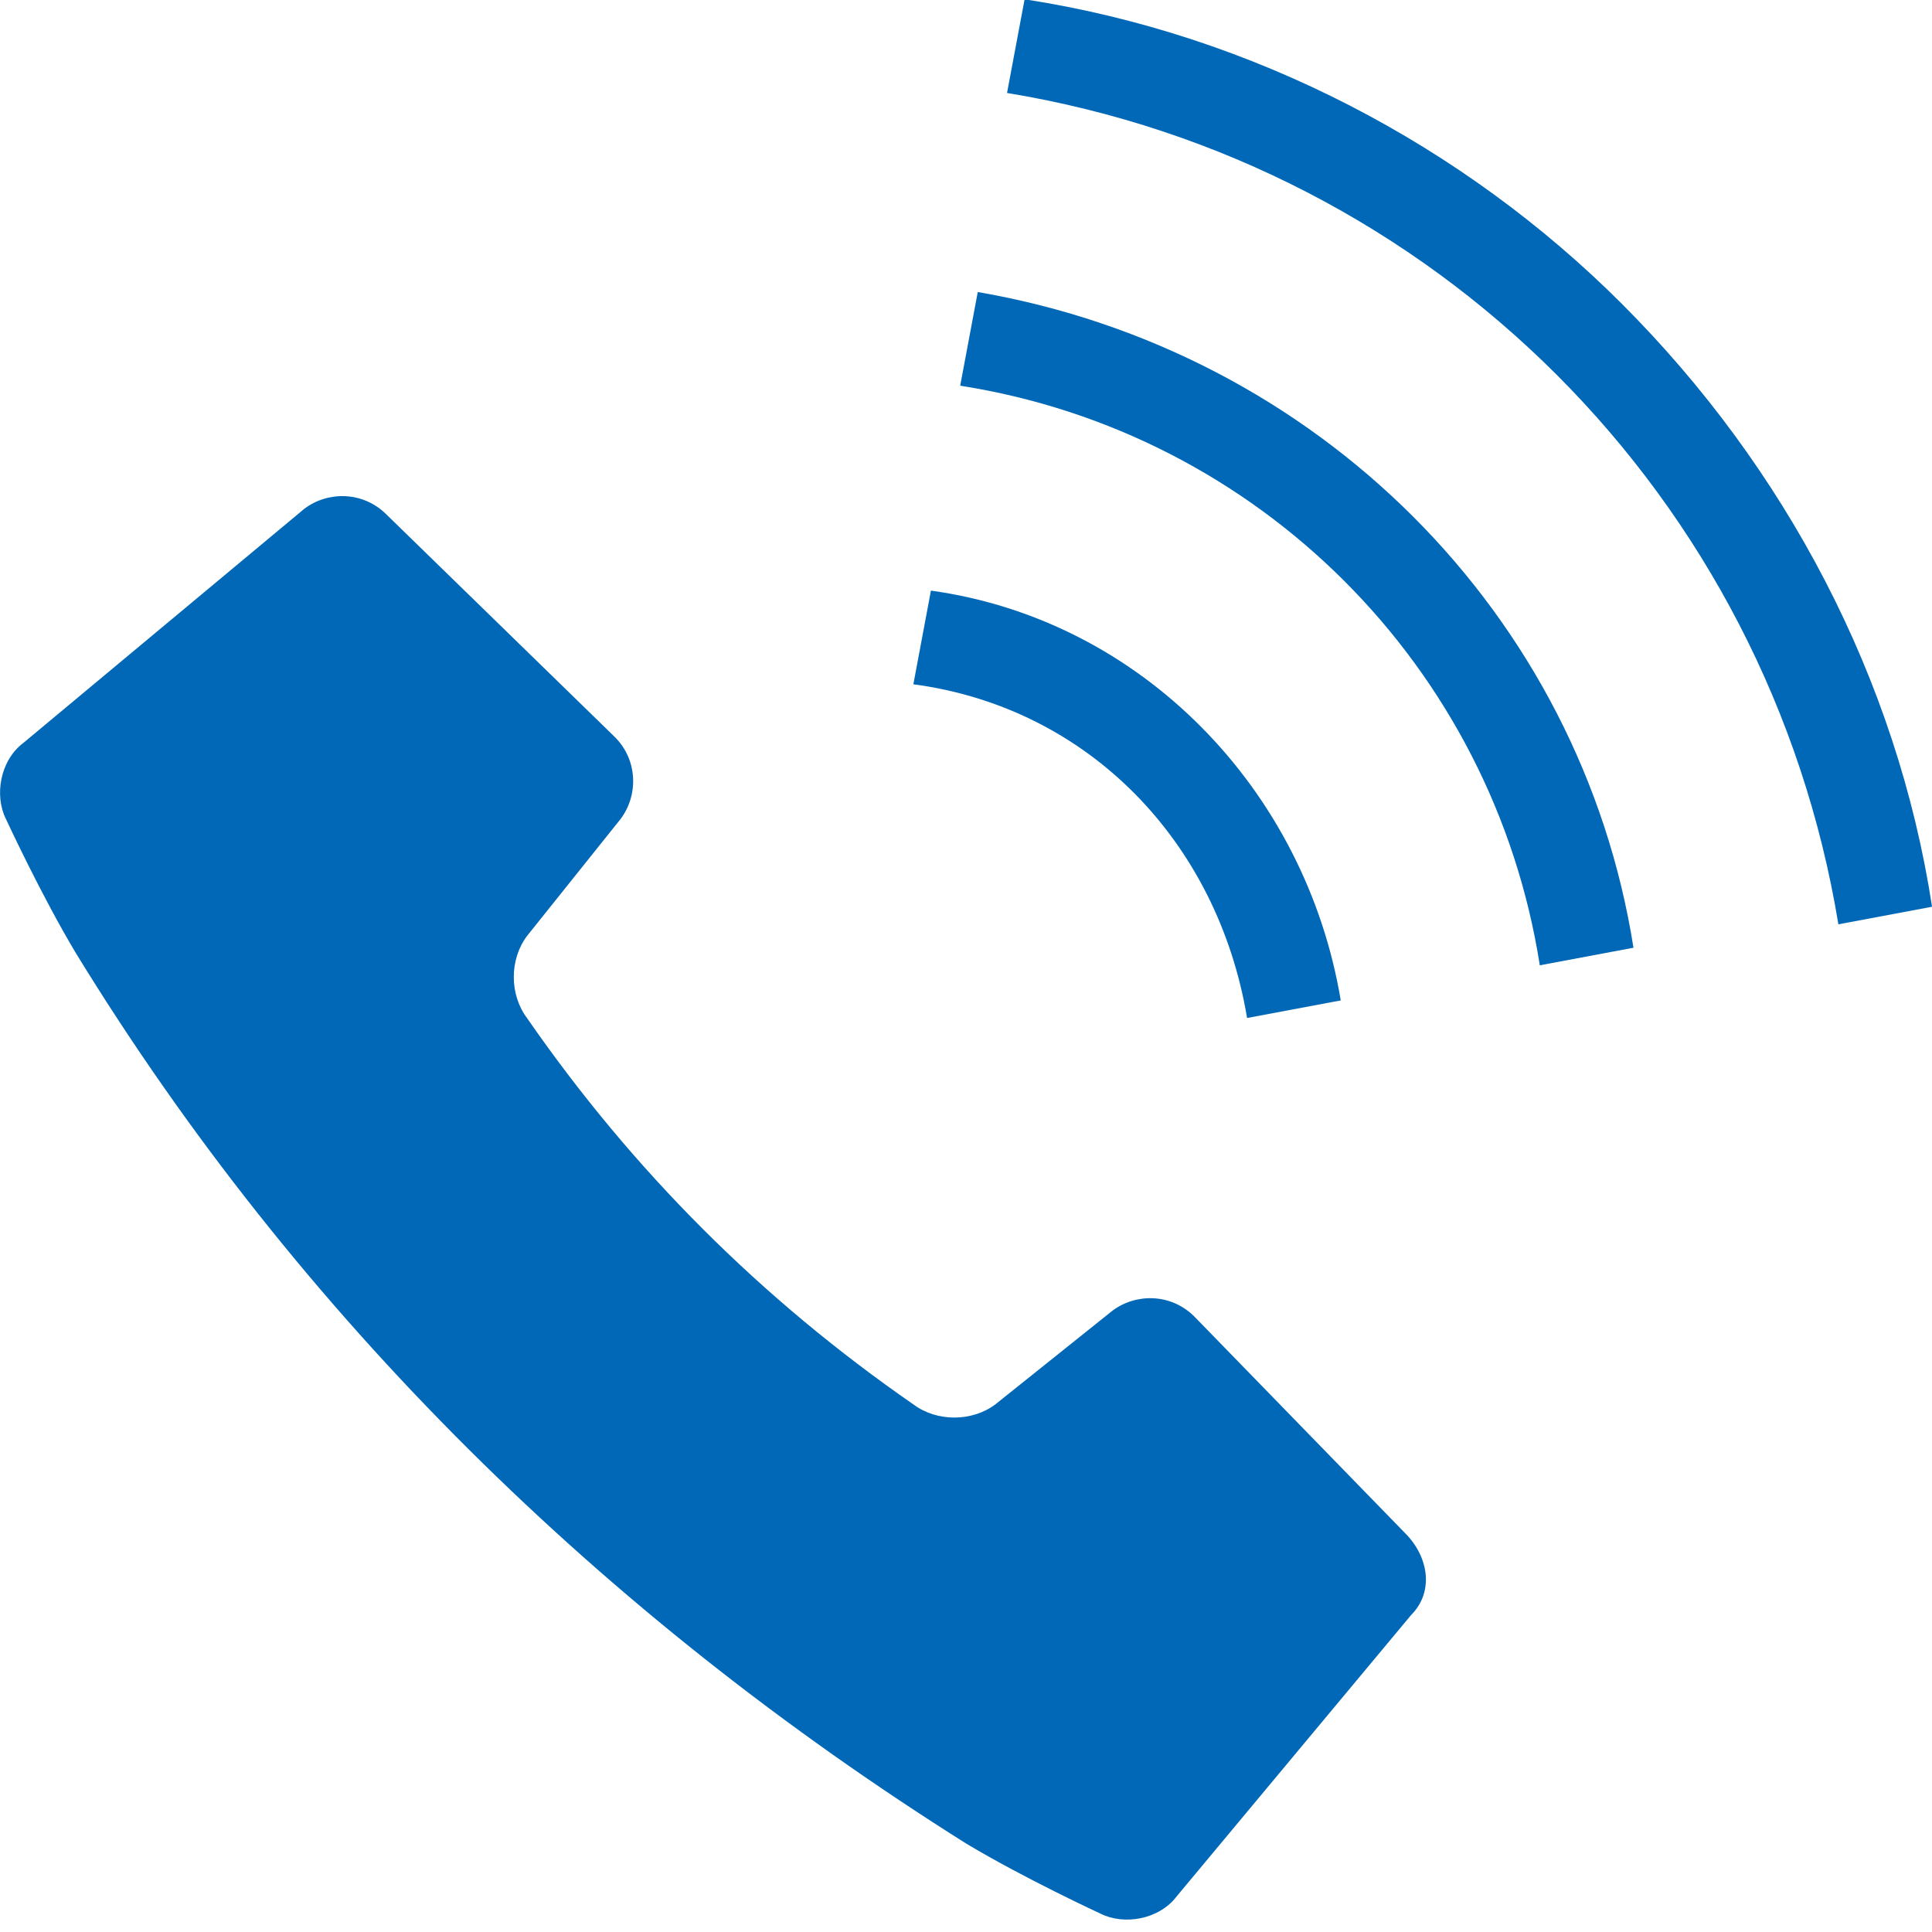
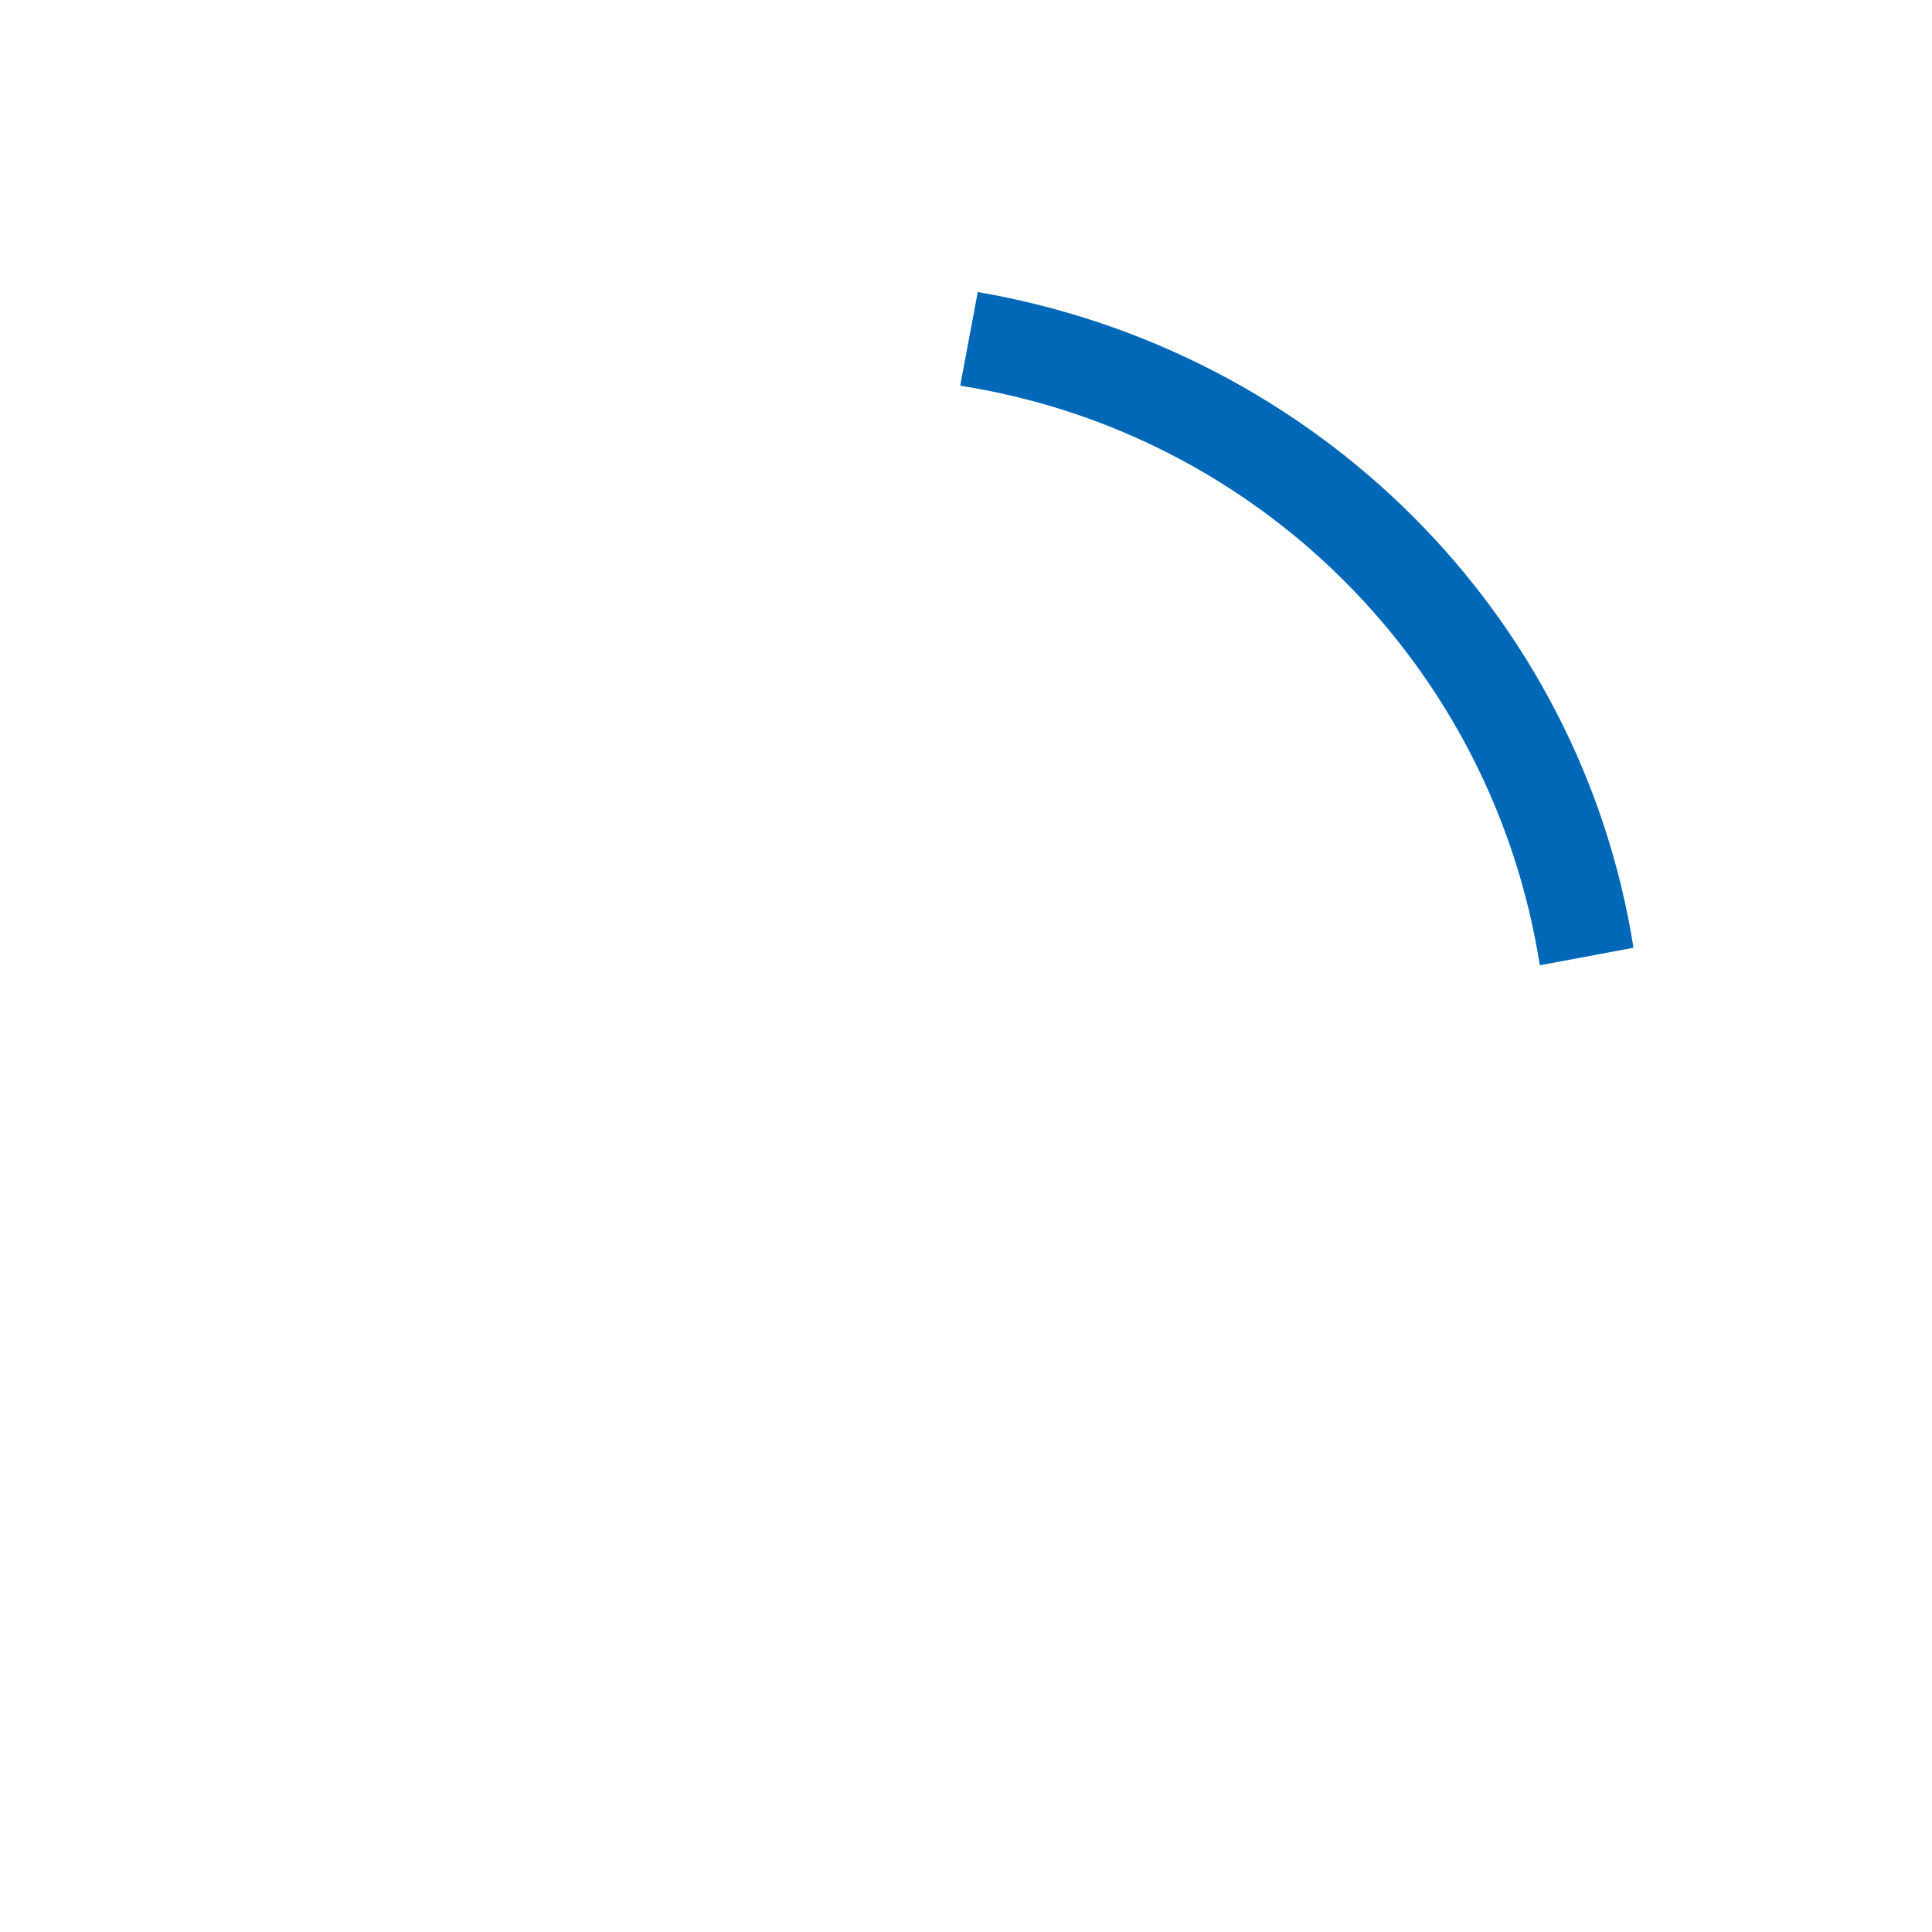
<svg xmlns="http://www.w3.org/2000/svg" version="1.1" id="レイヤー_1" x="0px" y="0px" viewBox="0 0 33 33" style="enable-background:new 0 0 33 33;" xml:space="preserve">
  <style type="text/css">
	.st0{fill:#0068B7;}
</style>
  <g id="電話発信中のフリーアイコン" transform="translate(0.001 -0.012)">
-     <path id="パス_84" class="st0" d="M20.4,22.5c-0.4-0.4-1-0.4-1.4-0.1l-2,1.6c-0.4,0.3-1,0.3-1.4,0C13,22.2,10.8,20,9,17.4   c-0.3-0.4-0.3-1,0-1.4l1.6-2c0.3-0.4,0.3-1-0.1-1.4L6.6,8.8c-0.4-0.4-1-0.4-1.4-0.1l-4.8,4c-0.4,0.3-0.5,0.9-0.3,1.3   c0,0,0.6,1.3,1.2,2.3c3.8,6.2,9,11.3,15.2,15.2c1,0.6,2.3,1.2,2.3,1.2c0.4,0.2,1,0.1,1.3-0.3l4-4.8c0.4-0.4,0.3-1-0.1-1.4   L20.4,22.5z" />
-     <path id="パス_85" class="st0" d="M21.3,17.4l1.6-0.3c-0.6-3.6-3.4-6.5-7-7l-0.3,1.6C18.6,12.1,20.8,14.4,21.3,17.4L21.3,17.4z" />
-     <path id="パス_86" class="st0" d="M27.7,5.2C25,2.5,21.4,0.6,17.5,0l-0.3,1.6c7.3,1.2,13,6.9,14.2,14.2l1.6-0.3   C32.4,11.6,30.5,8,27.7,5.2z" />
    <path id="パス_87" class="st0" d="M16.7,5l-0.3,1.6c5.1,0.8,9.1,4.8,9.9,9.9l1.6-0.3C27,10.5,22.5,6,16.7,5L16.7,5z" />
  </g>
</svg>